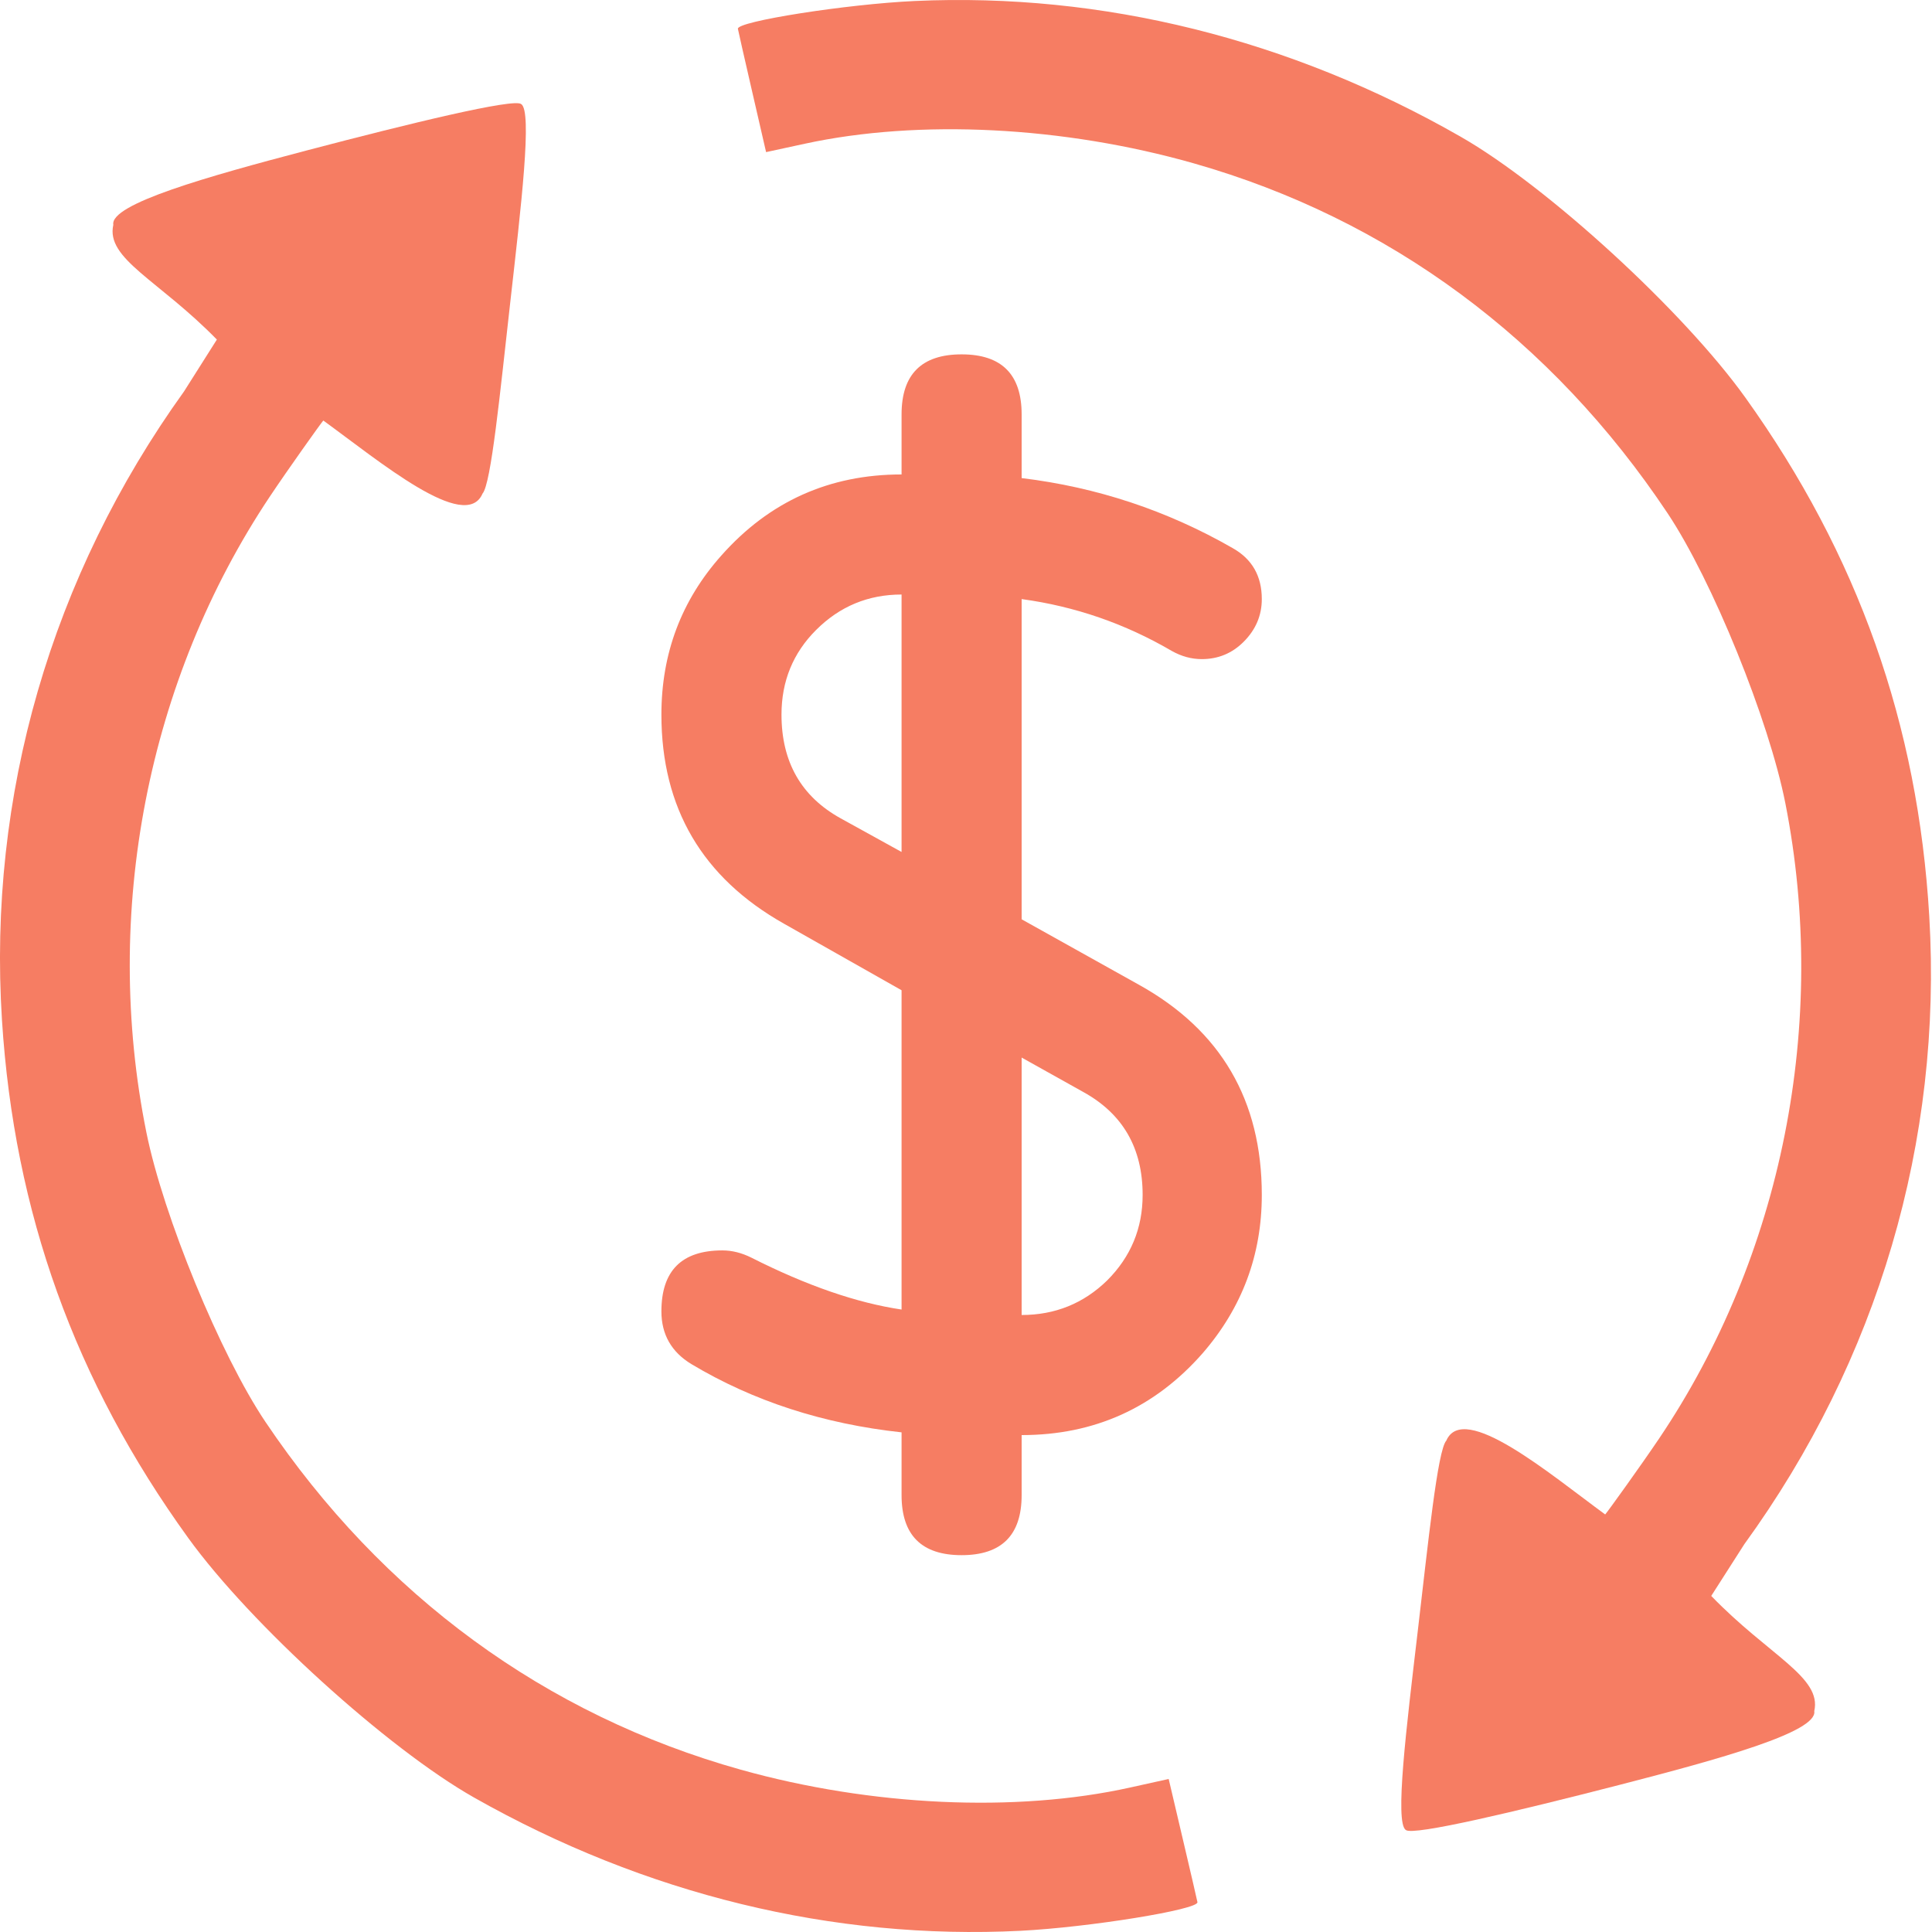
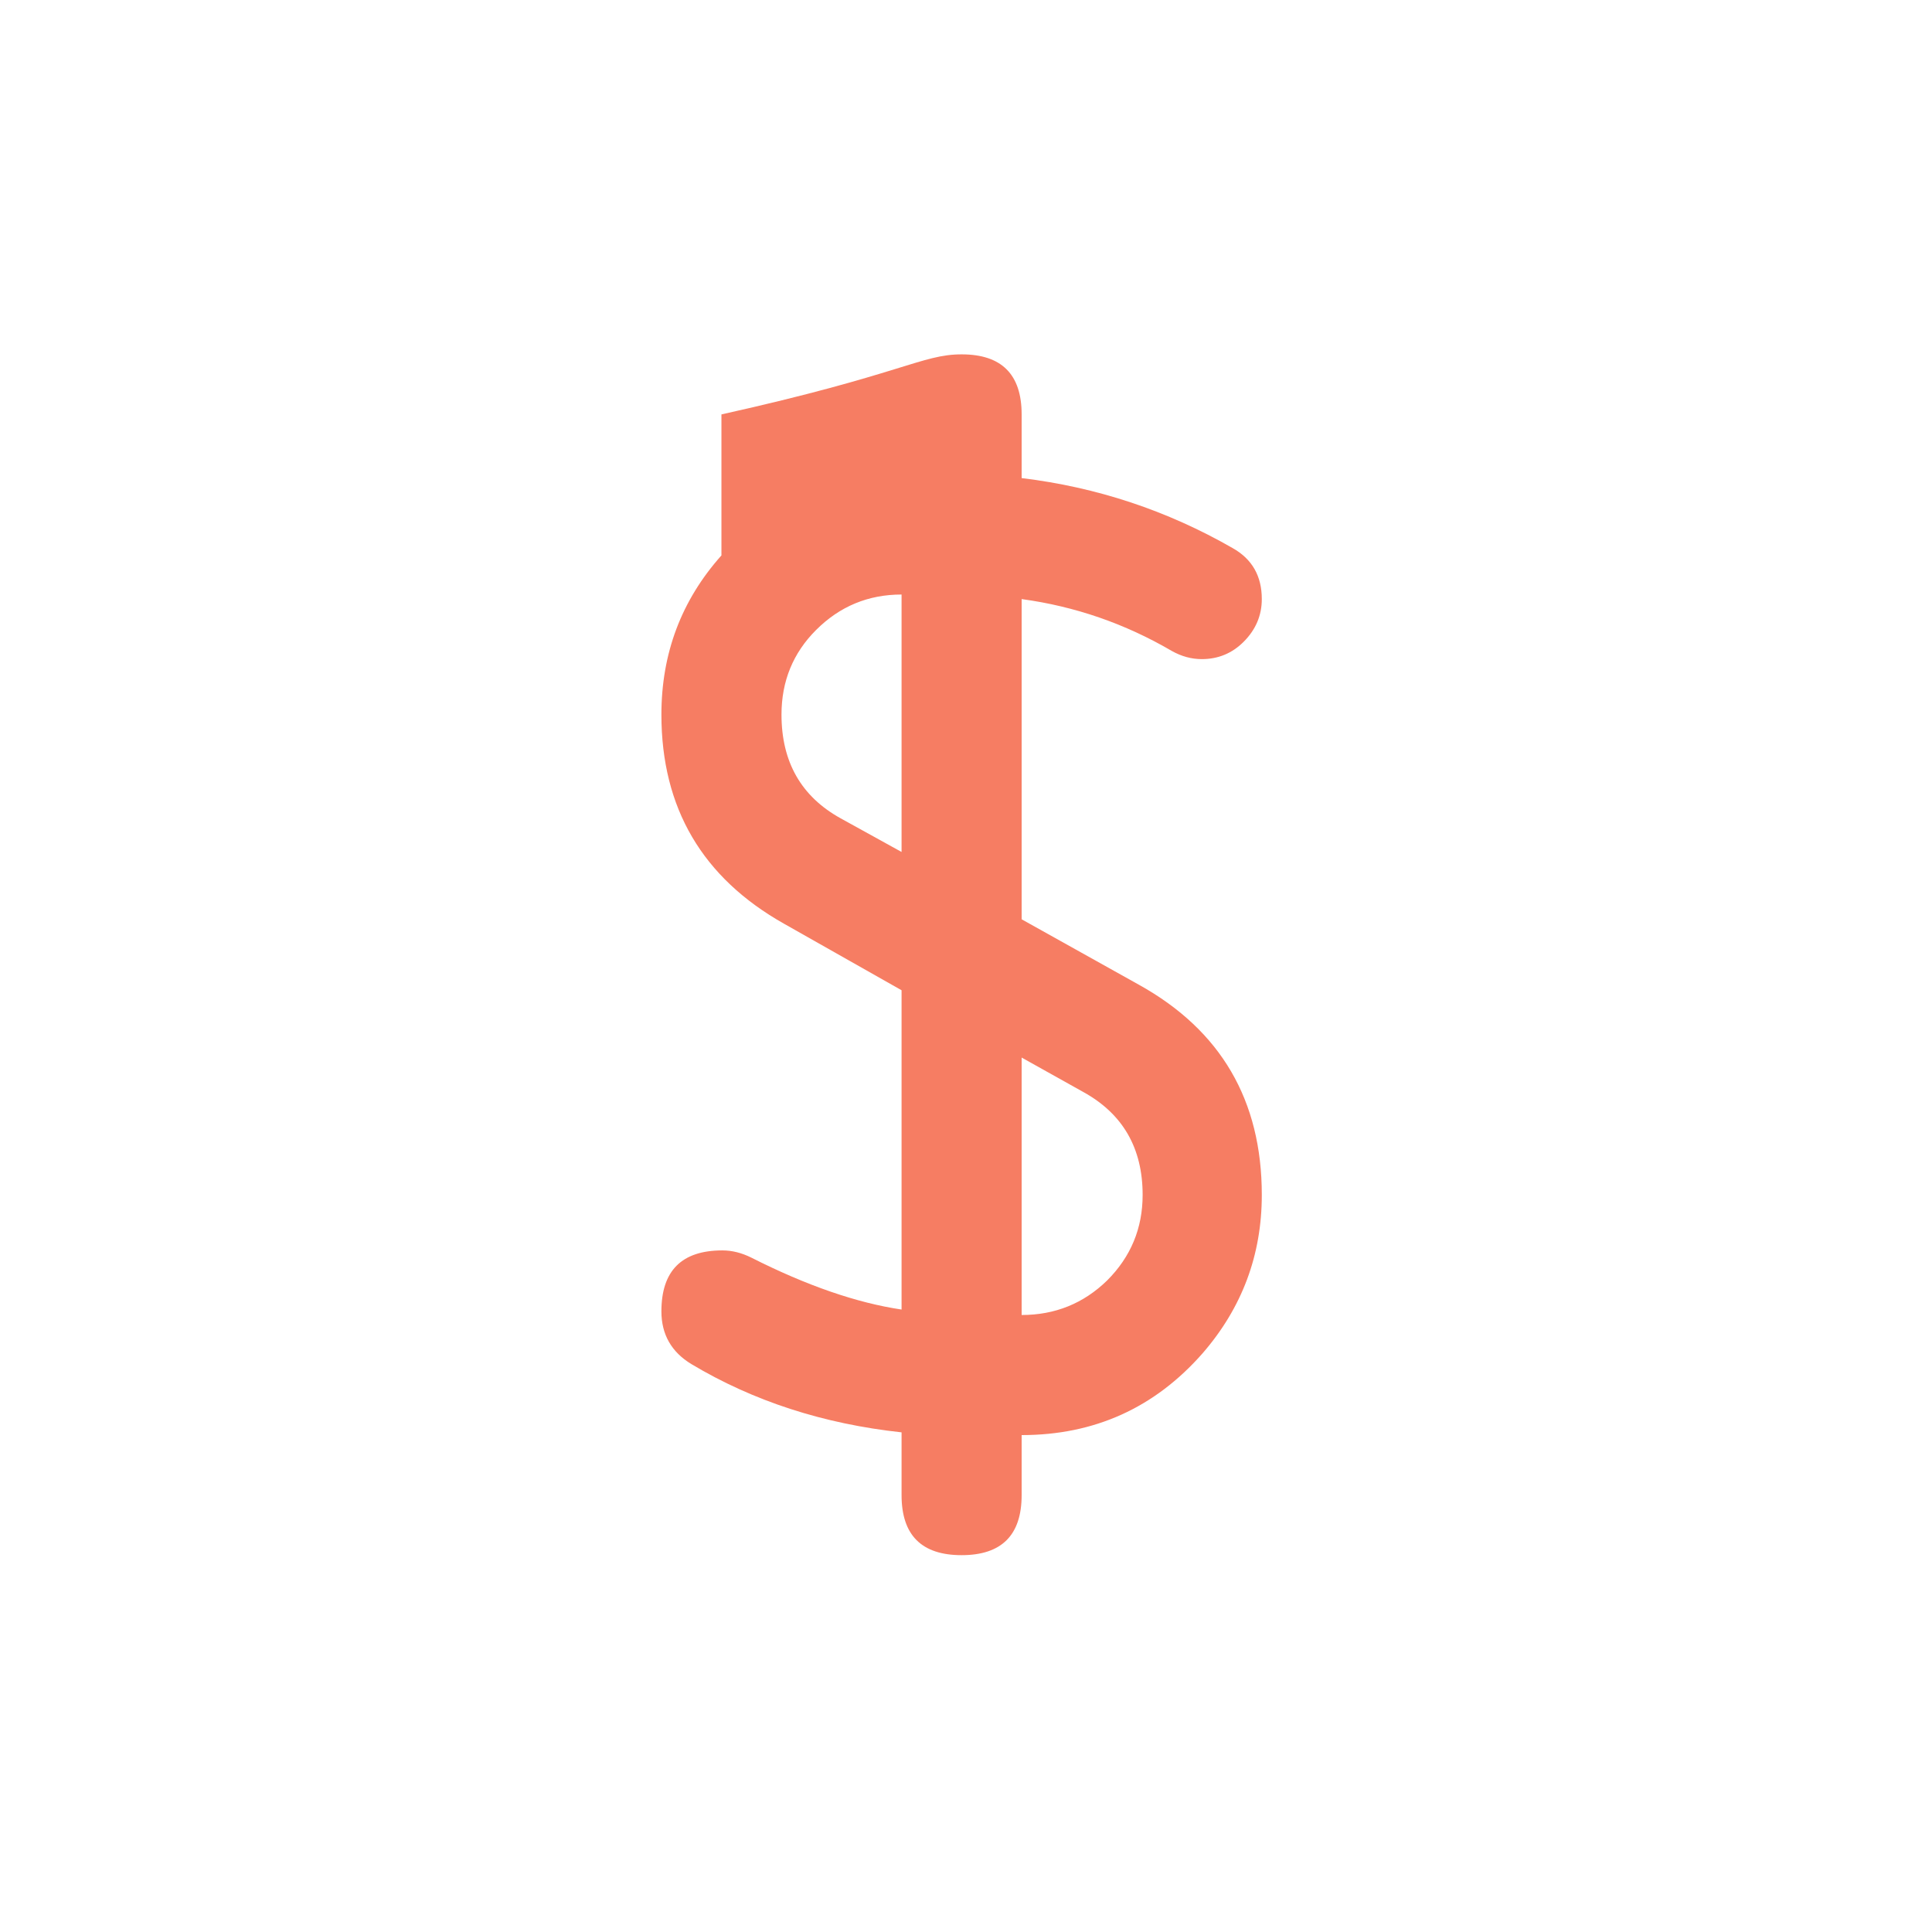
<svg xmlns="http://www.w3.org/2000/svg" width="120" height="120" viewBox="0 0 120 120" fill="none">
-   <path d="M63.456 89.136V92.865C63.456 95.351 62.213 96.594 59.727 96.594C57.241 96.594 55.998 95.351 55.998 92.865V88.966C51.139 88.439 46.788 87.026 42.946 84.728C41.703 83.975 41.081 82.883 41.081 81.451C41.081 78.927 42.343 77.665 44.867 77.665C45.47 77.665 46.072 77.816 46.675 78.118C50.103 79.85 53.211 80.924 55.998 81.338V61.506L48.709 57.381C43.624 54.518 41.081 50.186 41.081 44.386C41.081 40.581 42.324 37.285 44.81 34.498C47.786 31.145 51.515 29.469 55.998 29.469V25.74C55.998 23.253 57.241 22.01 59.727 22.01C62.213 22.01 63.456 23.253 63.456 25.74V29.695C68.127 30.26 72.497 31.71 76.565 34.045C77.77 34.724 78.373 35.778 78.373 37.21C78.373 38.227 77.996 39.112 77.243 39.865C76.527 40.581 75.661 40.939 74.644 40.939C74.004 40.939 73.382 40.769 72.779 40.43C69.879 38.735 66.771 37.662 63.456 37.21V57.099L70.745 61.167C75.83 63.992 78.373 68.343 78.373 74.219C78.373 77.948 77.149 81.225 74.7 84.05C71.725 87.441 67.977 89.136 63.456 89.136ZM63.456 81.677C65.528 81.677 67.299 80.962 68.768 79.53C70.237 78.061 70.971 76.291 70.971 74.219C70.971 71.318 69.747 69.19 67.299 67.834L63.456 65.687V81.677ZM55.998 52.917V36.927C53.926 36.927 52.156 37.662 50.687 39.131C49.255 40.562 48.54 42.314 48.54 44.386C48.54 47.324 49.764 49.471 52.212 50.827L55.998 52.917Z" fill="#F67D63" />
-   <path fill-rule="evenodd" clip-rule="evenodd" d="M112.687 106.282C113.175 104.169 109.891 102.849 106.288 99.126L108.341 95.916C116.641 84.48 120.653 70.863 119.831 56.922C119.126 44.972 115.405 34.472 108.412 24.701C104.567 19.328 96.097 11.565 90.724 8.491C80.13 2.428 68.47 -0.471 56.821 0.062C52.586 0.256 45.751 1.33 45.832 1.789C45.854 1.916 46.257 3.691 46.728 5.734L47.583 9.448L49.988 8.927C57.082 7.389 66.064 7.843 74.156 10.148C86.266 13.599 96.377 21.069 103.584 31.89C106.355 36.051 109.871 44.713 110.893 49.898C113.583 63.541 110.705 77.998 103.039 89.367C101.908 91.042 99.862 93.887 99.701 94.066C96.257 91.544 90.902 87.019 89.831 89.483C89.292 90.082 88.712 95.762 88.06 101.307C87.352 107.327 86.619 113.239 87.32 113.664C87.744 114.045 94.268 112.492 100.602 110.859C106.846 109.25 112.905 107.572 112.687 106.282Z" fill="#F67D63" />
-   <path fill-rule="evenodd" clip-rule="evenodd" d="M7.038 13.964C6.56 16.079 9.85 17.384 13.47 21.091L11.432 24.31C3.185 35.785 -0.765 49.419 0.122 63.356C0.883 75.303 4.652 85.786 11.69 95.524C15.56 100.879 24.066 108.603 29.453 111.653C40.074 117.666 51.748 120.511 63.395 119.925C67.628 119.711 74.458 118.606 74.375 118.147C74.353 118.02 73.941 116.247 73.461 114.206L72.589 110.496L70.186 111.028C63.099 112.599 54.116 112.187 46.013 109.919C33.887 106.524 23.741 99.101 16.485 88.313C13.695 84.165 10.139 75.519 9.093 70.34C6.34 56.709 9.151 42.238 16.765 30.834C17.887 29.154 19.921 26.3 20.081 26.12C23.536 28.626 28.912 33.126 29.971 30.657C30.507 30.055 31.062 24.373 31.688 18.825C32.368 12.803 33.074 6.887 32.371 6.465C31.945 6.086 25.428 7.669 19.102 9.331C12.866 10.969 6.814 12.675 7.038 13.964Z" fill="#F67D63" />
+   <path d="M63.456 89.136V92.865C63.456 95.351 62.213 96.594 59.727 96.594C57.241 96.594 55.998 95.351 55.998 92.865V88.966C51.139 88.439 46.788 87.026 42.946 84.728C41.703 83.975 41.081 82.883 41.081 81.451C41.081 78.927 42.343 77.665 44.867 77.665C45.47 77.665 46.072 77.816 46.675 78.118C50.103 79.85 53.211 80.924 55.998 81.338V61.506L48.709 57.381C43.624 54.518 41.081 50.186 41.081 44.386C41.081 40.581 42.324 37.285 44.81 34.498V25.74C55.998 23.253 57.241 22.01 59.727 22.01C62.213 22.01 63.456 23.253 63.456 25.74V29.695C68.127 30.26 72.497 31.71 76.565 34.045C77.77 34.724 78.373 35.778 78.373 37.21C78.373 38.227 77.996 39.112 77.243 39.865C76.527 40.581 75.661 40.939 74.644 40.939C74.004 40.939 73.382 40.769 72.779 40.43C69.879 38.735 66.771 37.662 63.456 37.21V57.099L70.745 61.167C75.83 63.992 78.373 68.343 78.373 74.219C78.373 77.948 77.149 81.225 74.7 84.05C71.725 87.441 67.977 89.136 63.456 89.136ZM63.456 81.677C65.528 81.677 67.299 80.962 68.768 79.53C70.237 78.061 70.971 76.291 70.971 74.219C70.971 71.318 69.747 69.19 67.299 67.834L63.456 65.687V81.677ZM55.998 52.917V36.927C53.926 36.927 52.156 37.662 50.687 39.131C49.255 40.562 48.54 42.314 48.54 44.386C48.54 47.324 49.764 49.471 52.212 50.827L55.998 52.917Z" fill="#F67D63" />
</svg>